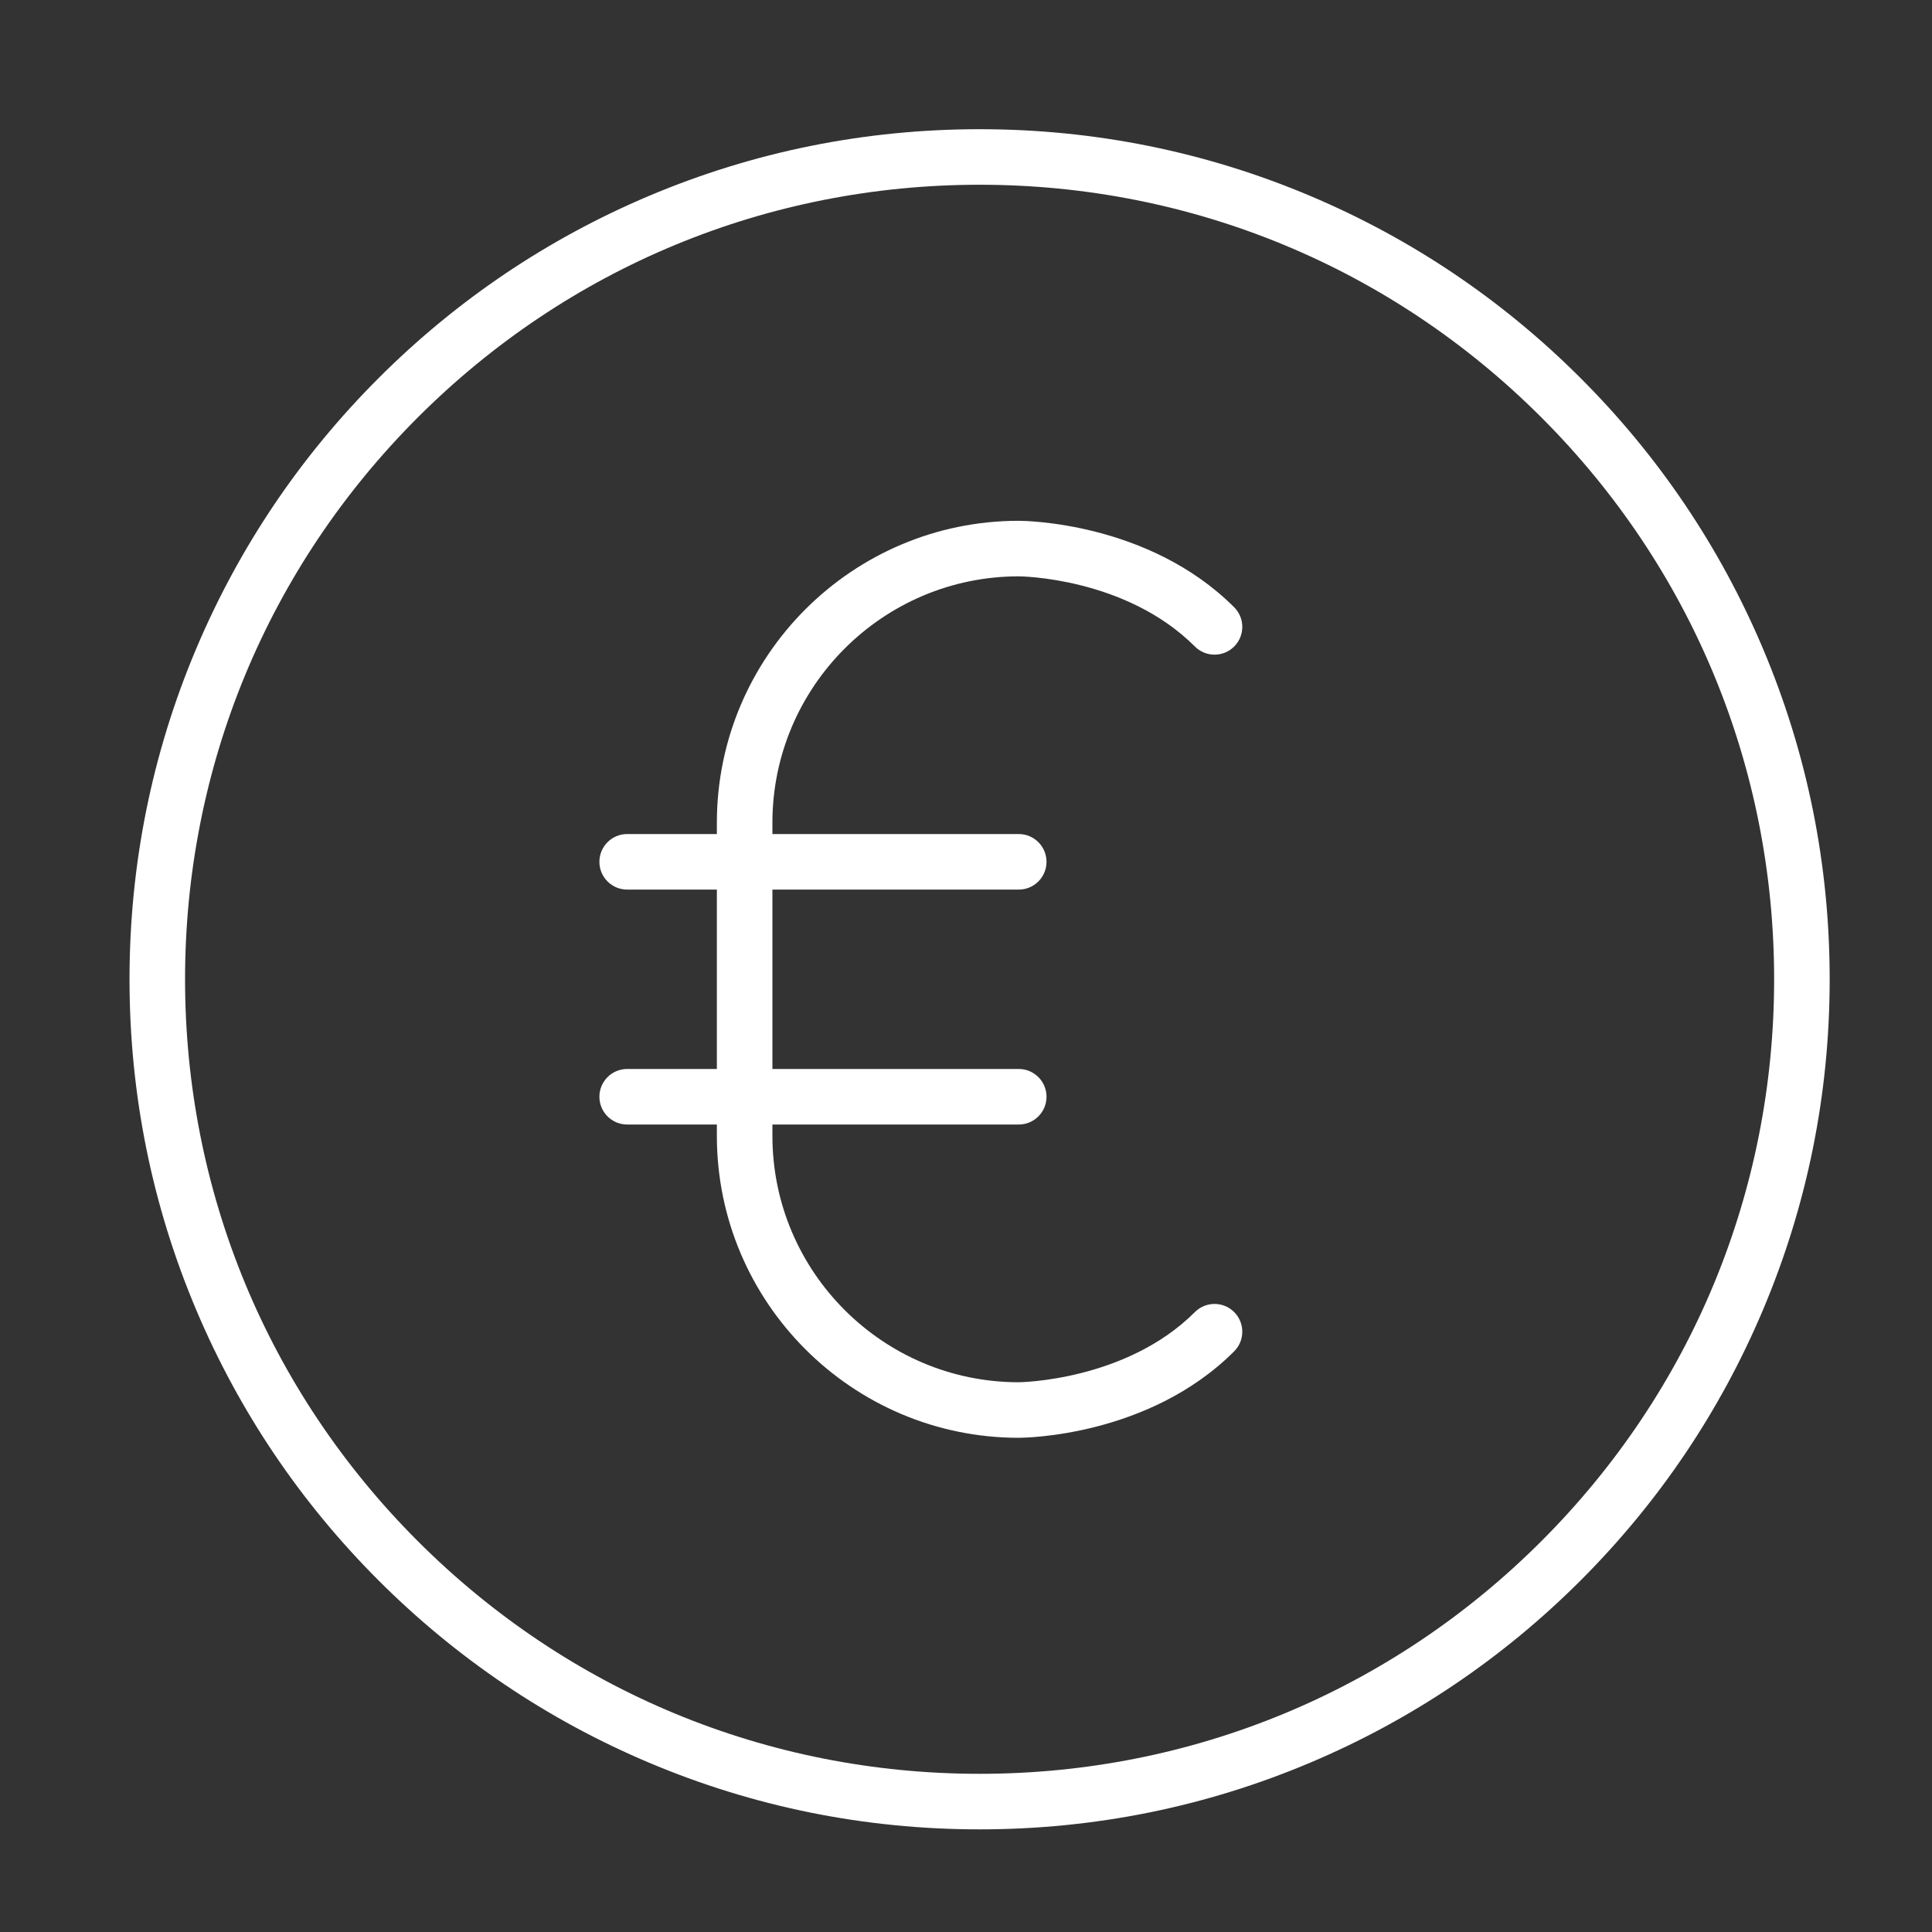
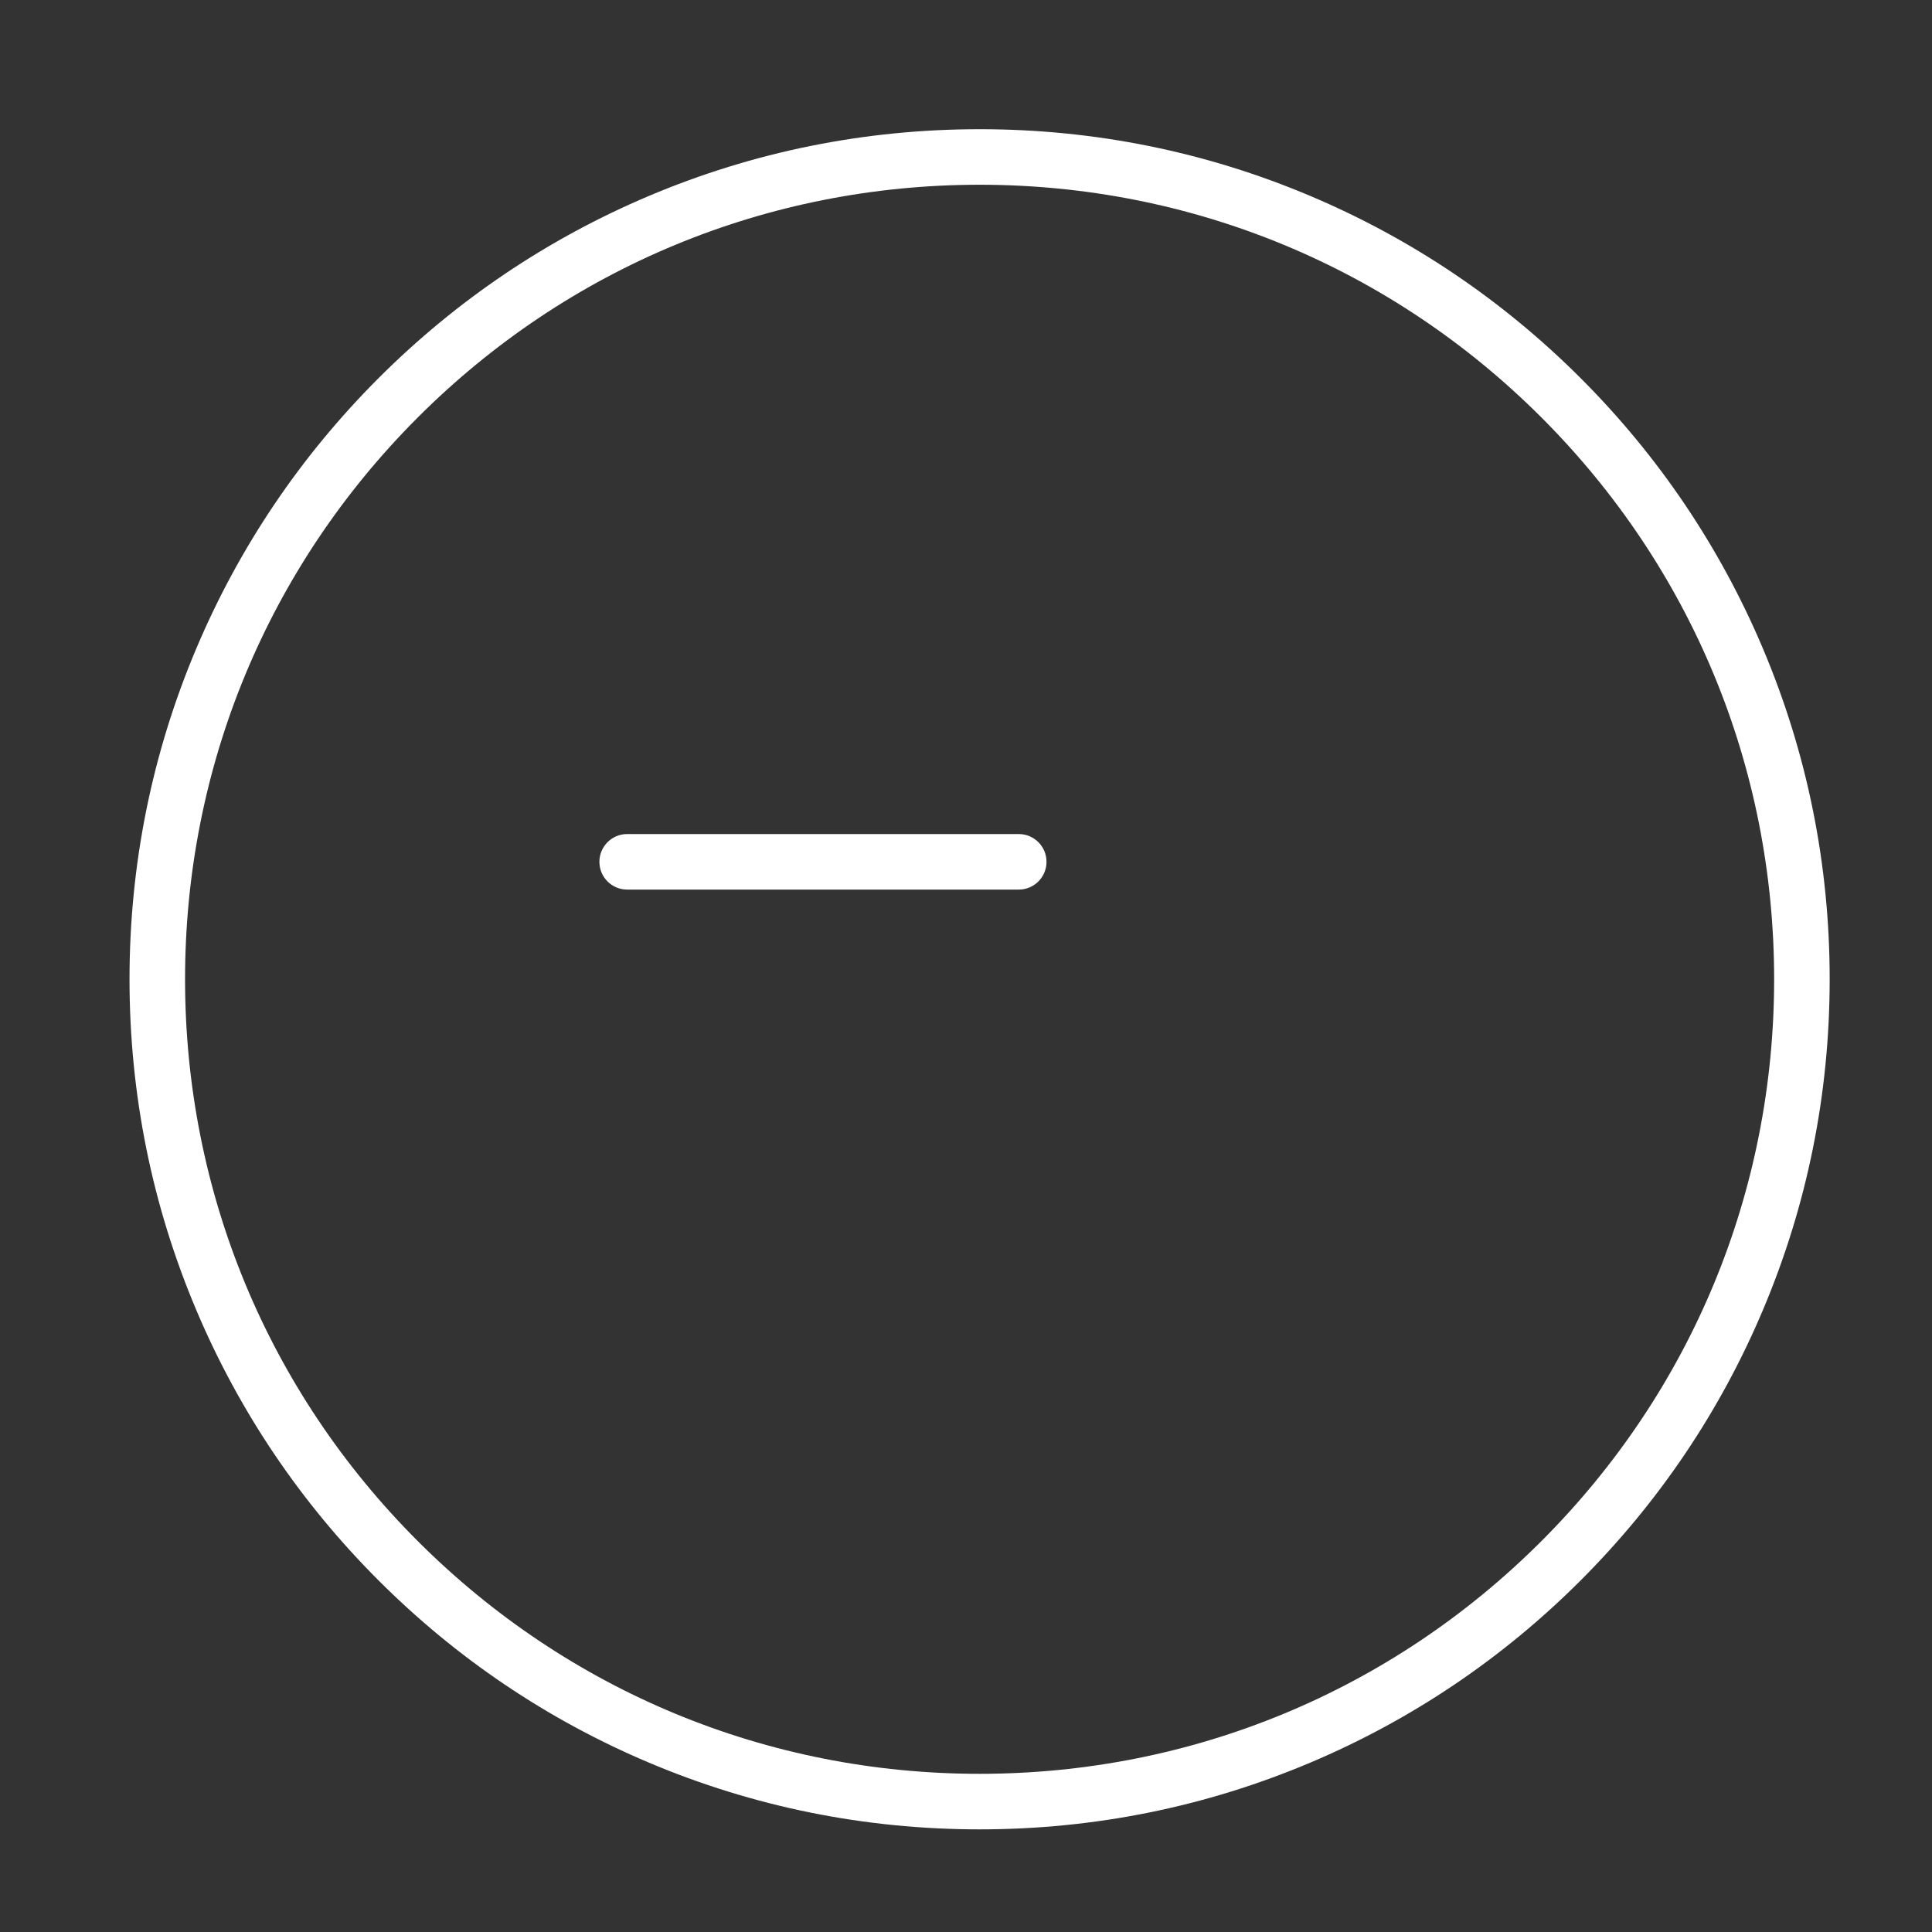
<svg xmlns="http://www.w3.org/2000/svg" id="Layer_1" data-name="Layer 1" viewBox="0 0 800 800">
  <rect x="0" y="0" width="800" height="800" fill="#333333" stroke="none" />
  <defs>
    <style>
      .cls-1 {
        fill: #fff;
      }
    </style>
  </defs>
  <path class="cls-1" d="M405.63,757.5c-47.51,0-93.61-9.31-137.02-27.67-41.92-17.73-79.56-43.11-111.88-75.43-32.32-32.32-57.7-69.97-75.43-111.88-18.36-43.4-27.67-89.5-27.67-137.02s9.31-93.61,27.67-137.02c17.73-41.92,43.11-79.56,75.43-111.88,32.32-32.32,69.97-57.7,111.88-75.43,43.4-18.36,89.5-27.67,137.02-27.67s93.61,9.31,137.02,27.67c41.92,17.73,79.56,43.11,111.88,75.43,32.32,32.32,57.7,69.97,75.43,111.88,18.36,43.4,27.67,89.5,27.67,137.02s-9.31,93.61-27.67,137.02c-17.73,41.92-43.11,79.56-75.43,111.88-32.32,32.32-69.97,57.7-111.88,75.43-43.4,18.36-89.5,27.67-137.02,27.67ZM405.63,76.5c-87.88,0-170.5,34.22-232.64,96.36s-96.36,144.76-96.36,232.64,34.22,170.5,96.36,232.64,144.76,96.36,232.64,96.36,170.5-34.22,232.64-96.36,96.36-144.76,96.36-232.64-34.22-170.5-96.36-232.64-144.76-96.36-232.64-96.36Z" />
  <g>
-     <path class="cls-1" d="M421.84,595.36c-68.92,0-125-56.08-125-125v-129.71c0-68.92,56.08-125,125-125,2.18,0,53.81.41,89.2,35.8,4.49,4.49,4.49,11.77,0,16.26-4.49,4.49-11.77,4.49-16.26,0-28.73-28.73-72.5-29.06-72.94-29.06-56.24,0-102,45.76-102,102v129.71c0,56.24,45.76,102,102,102,.42,0,44.41-.53,72.94-29.06,4.49-4.49,11.77-4.49,16.26,0,4.49,4.49,4.49,11.77,0,16.26-35.39,35.39-87.02,35.8-89.2,35.8Z" />
    <path class="cls-1" d="M421.84,368.36h-162.14c-6.35,0-11.5-5.15-11.5-11.5s5.15-11.5,11.5-11.5h162.14c6.35,0,11.5,5.15,11.5,11.5s-5.15,11.5-11.5,11.5Z" />
-     <path class="cls-1" d="M421.84,465.64h-162.14c-6.35,0-11.5-5.15-11.5-11.5s5.15-11.5,11.5-11.5h162.14c6.35,0,11.5,5.15,11.5,11.5s-5.15,11.5-11.5,11.5Z" />
  </g>
</svg>